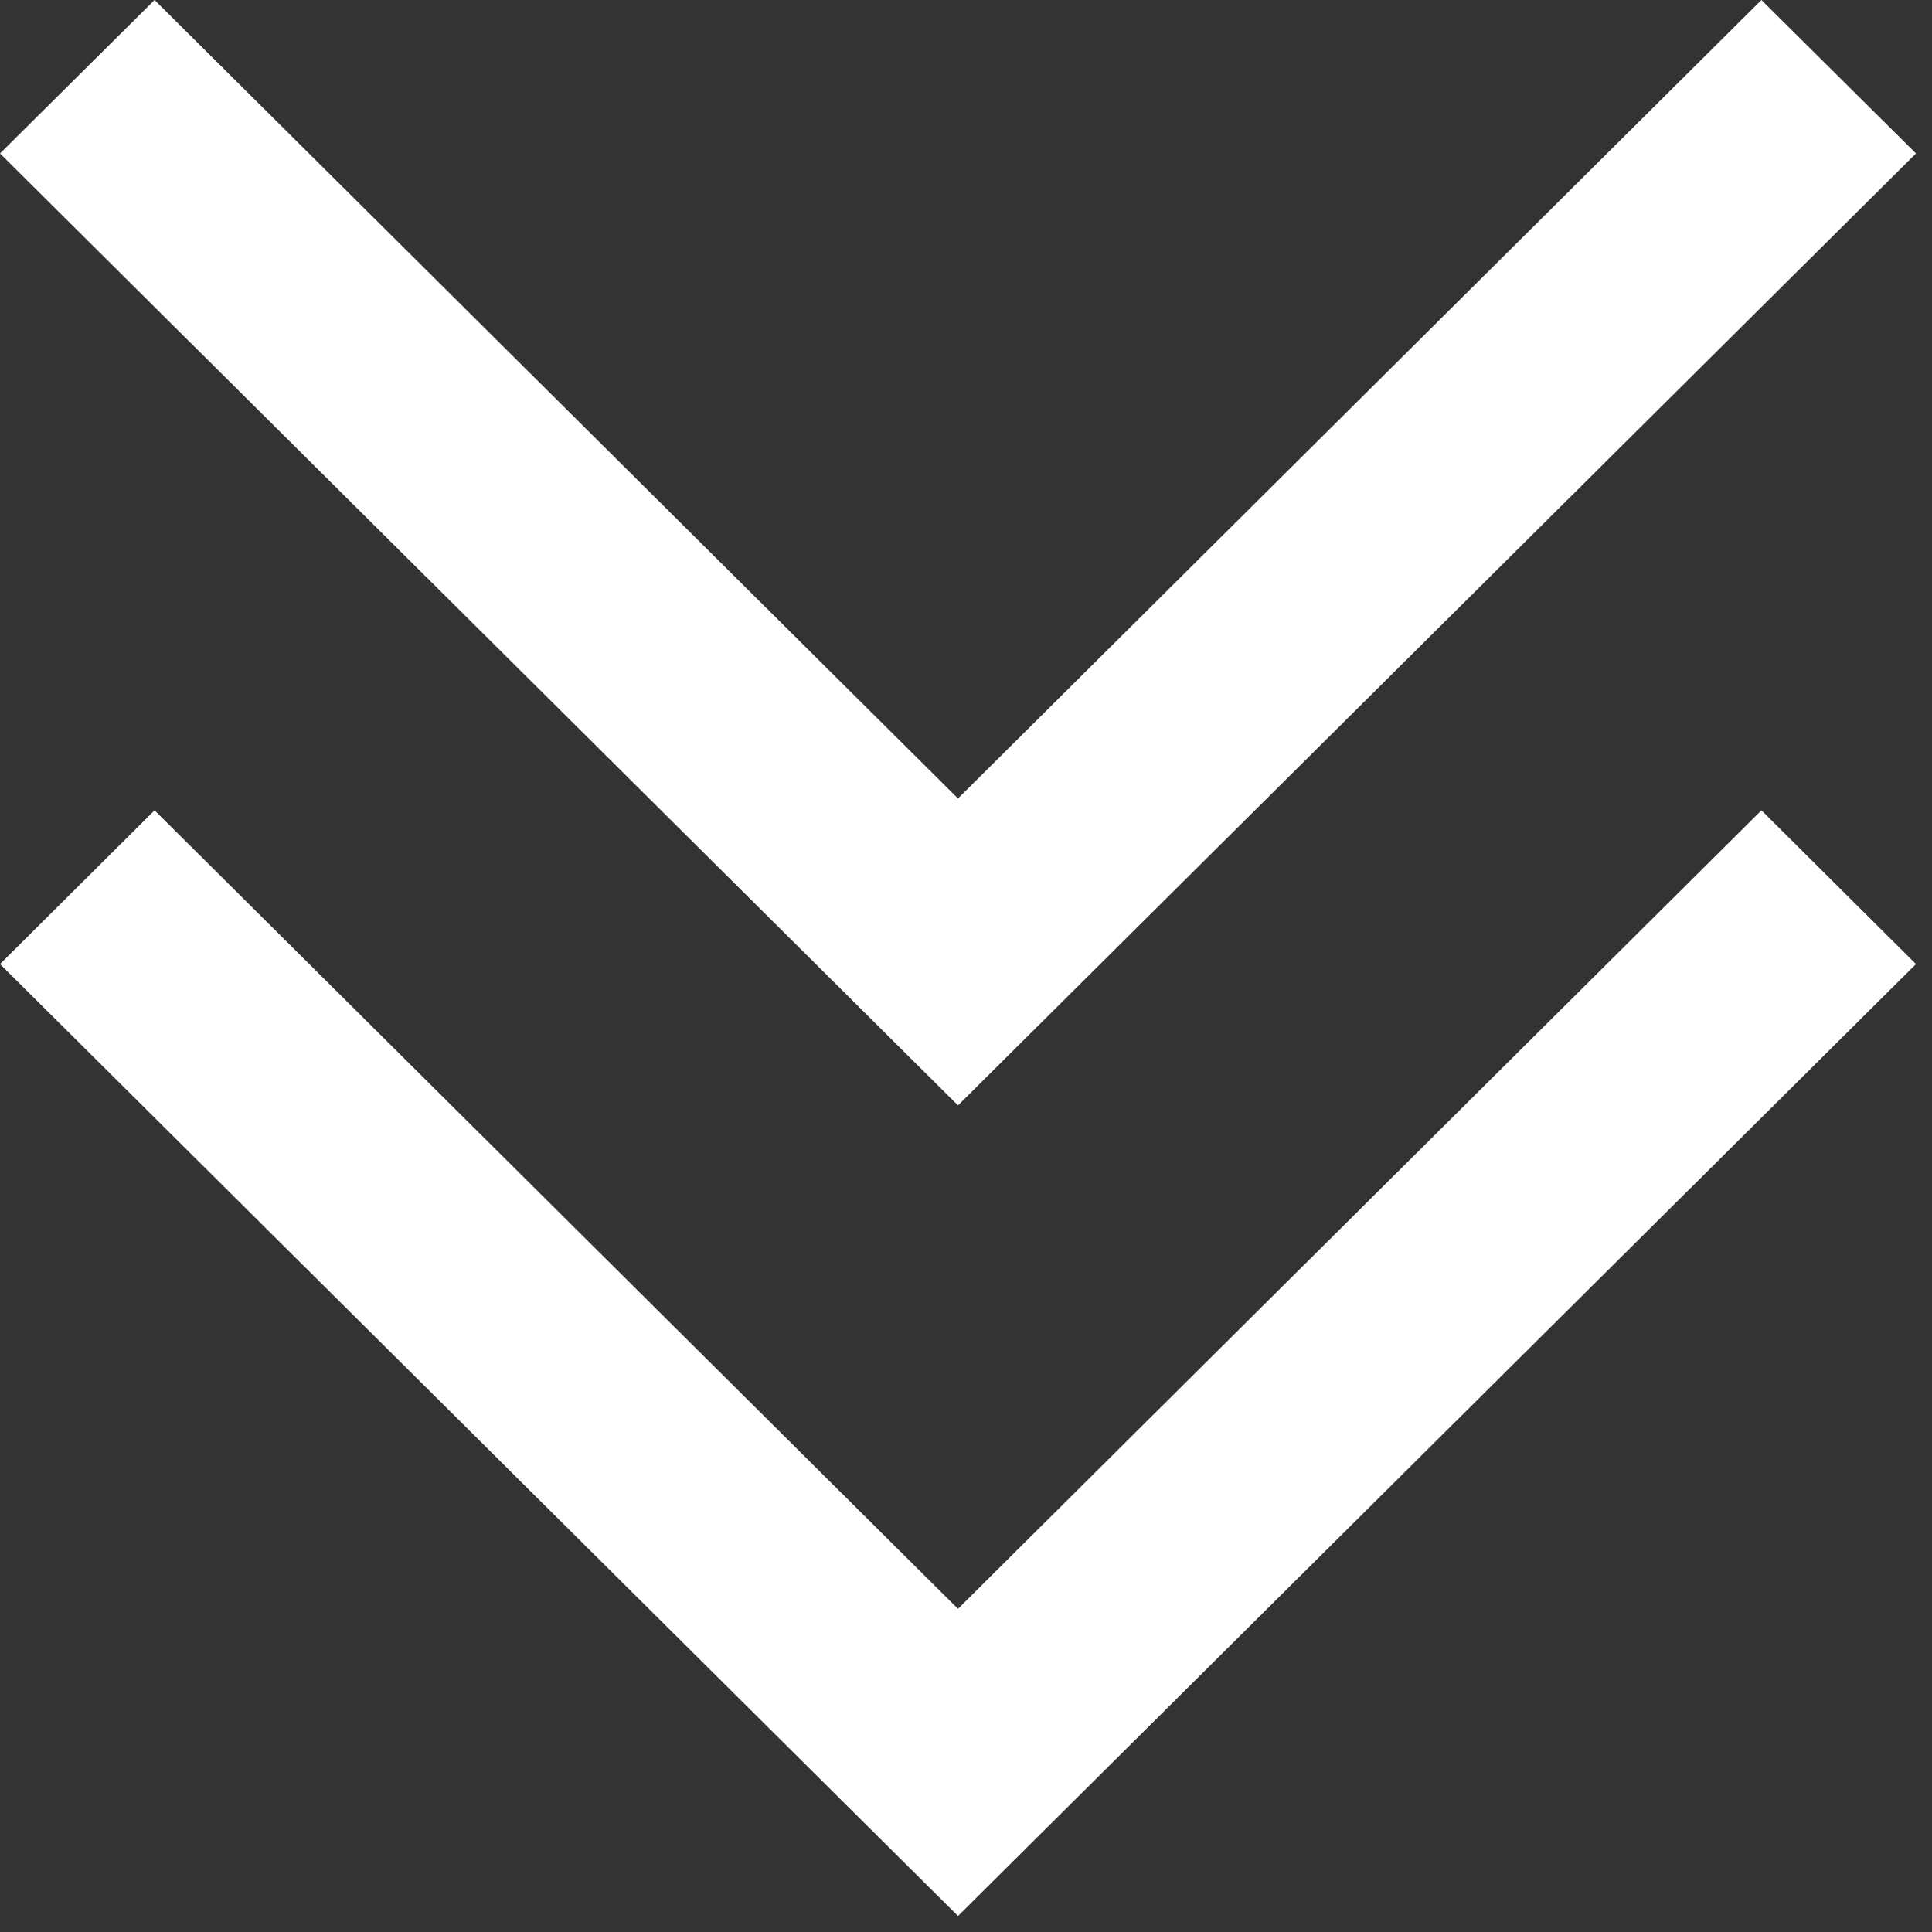
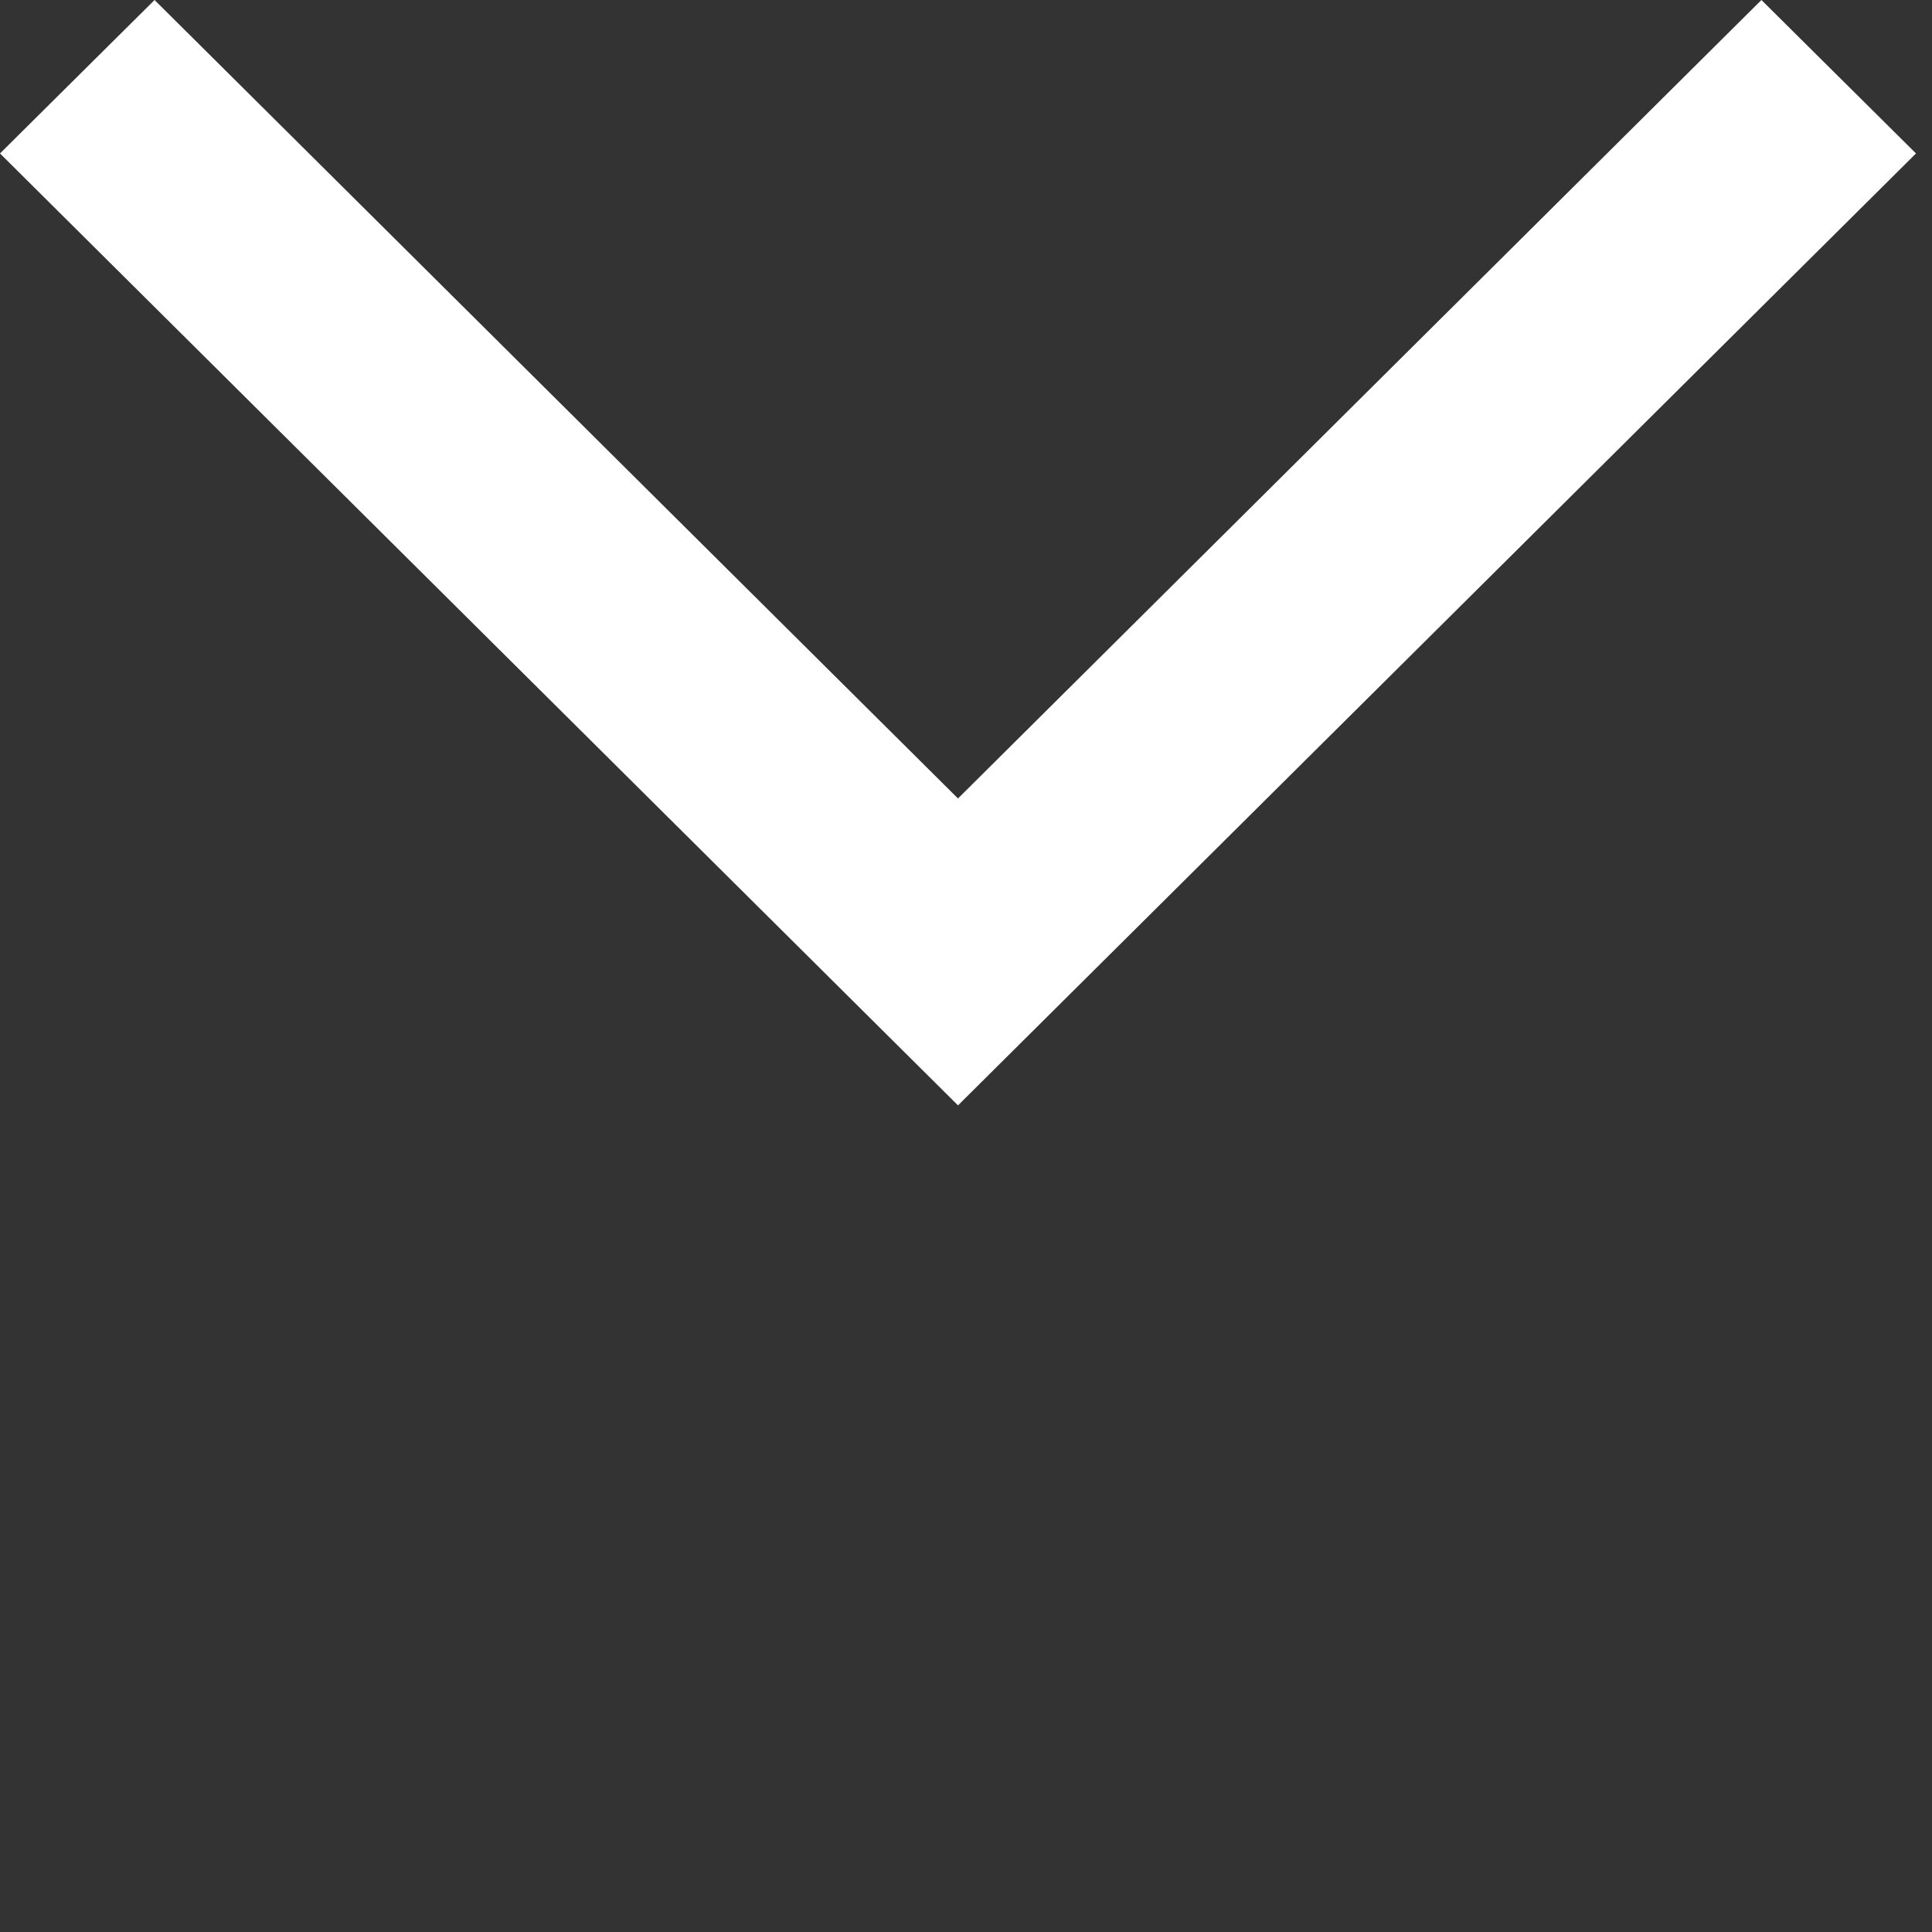
<svg xmlns="http://www.w3.org/2000/svg" width="7" height="7" viewBox="0 0 7 7" fill="none">
  <rect x="0" y="0" width="7" height="7" fill="#333333" stroke="none" />
-   <path d="M0 0.556L0.56 0L3.471 2.893L6.382 0L6.942 0.556L3.471 4.005L0 0.556Z" fill="white" />
-   <path d="M0 3.493L0.56 2.936L3.471 5.829L6.382 2.936L6.942 3.493L3.471 6.942L0 3.493Z" fill="white" />
+   <path d="M0 0.556L0.56 0L3.471 2.893L6.382 0L6.942 0.556L3.471 4.005Z" fill="white" />
</svg>